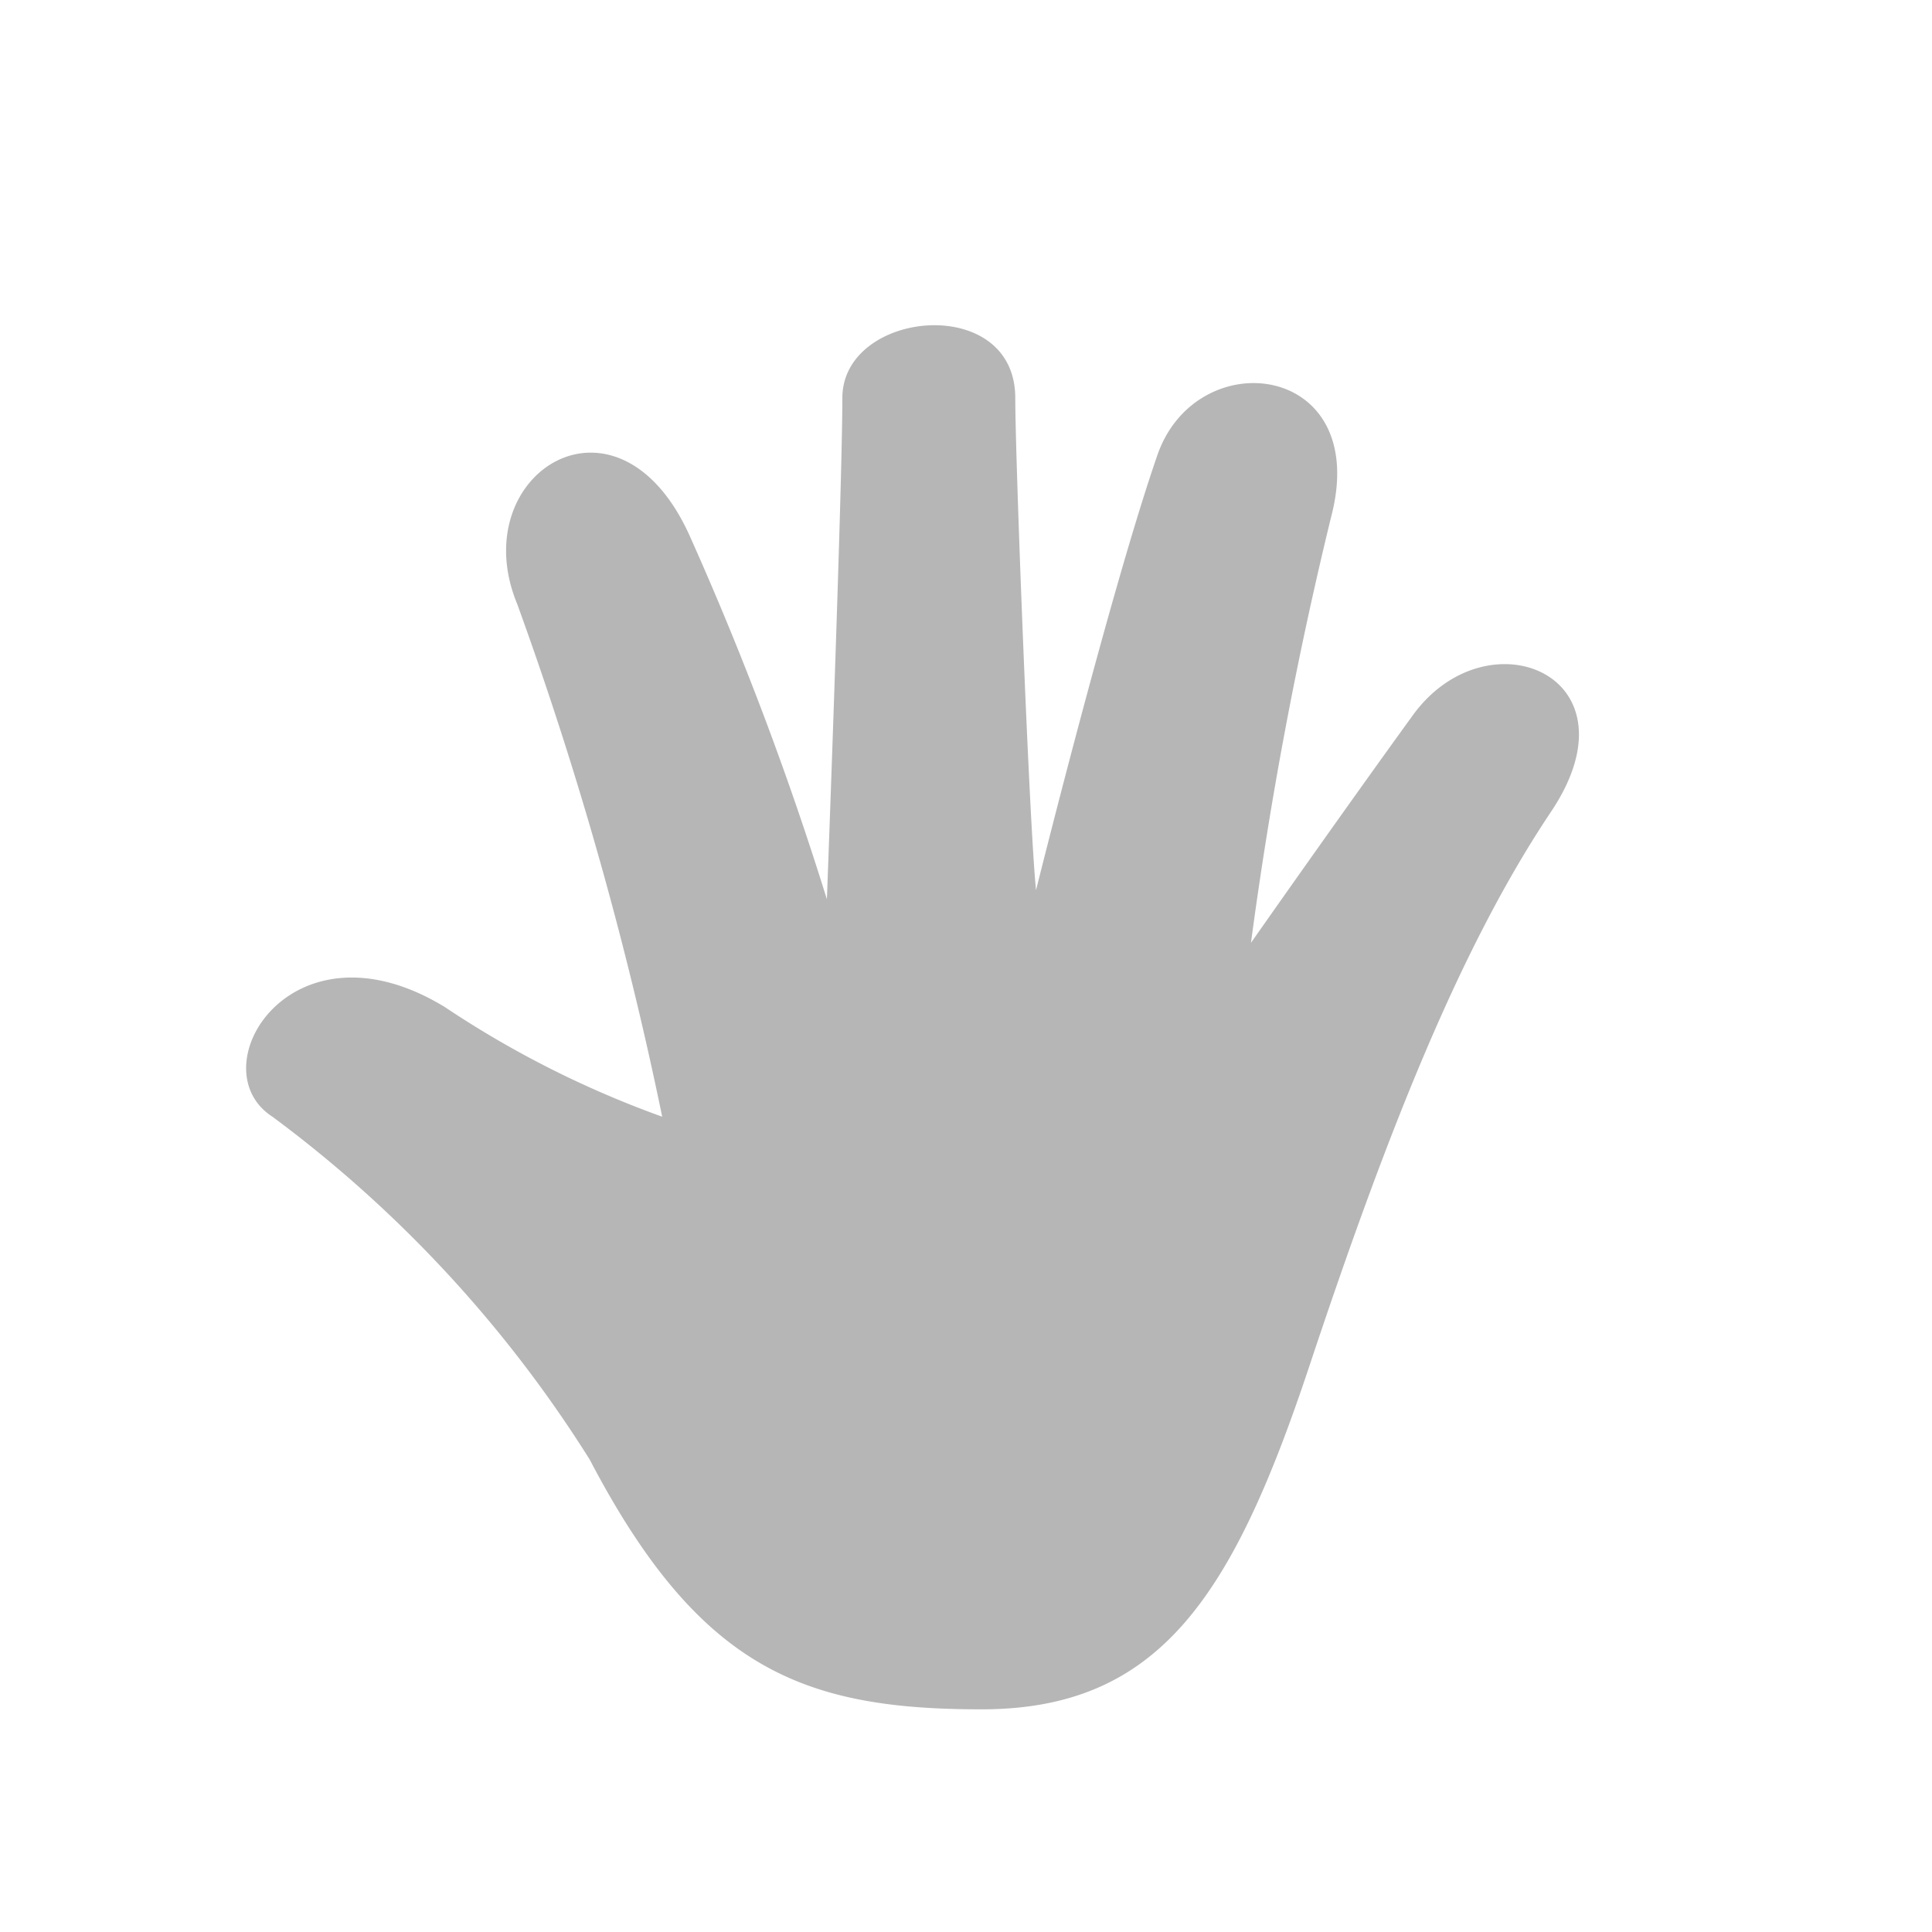
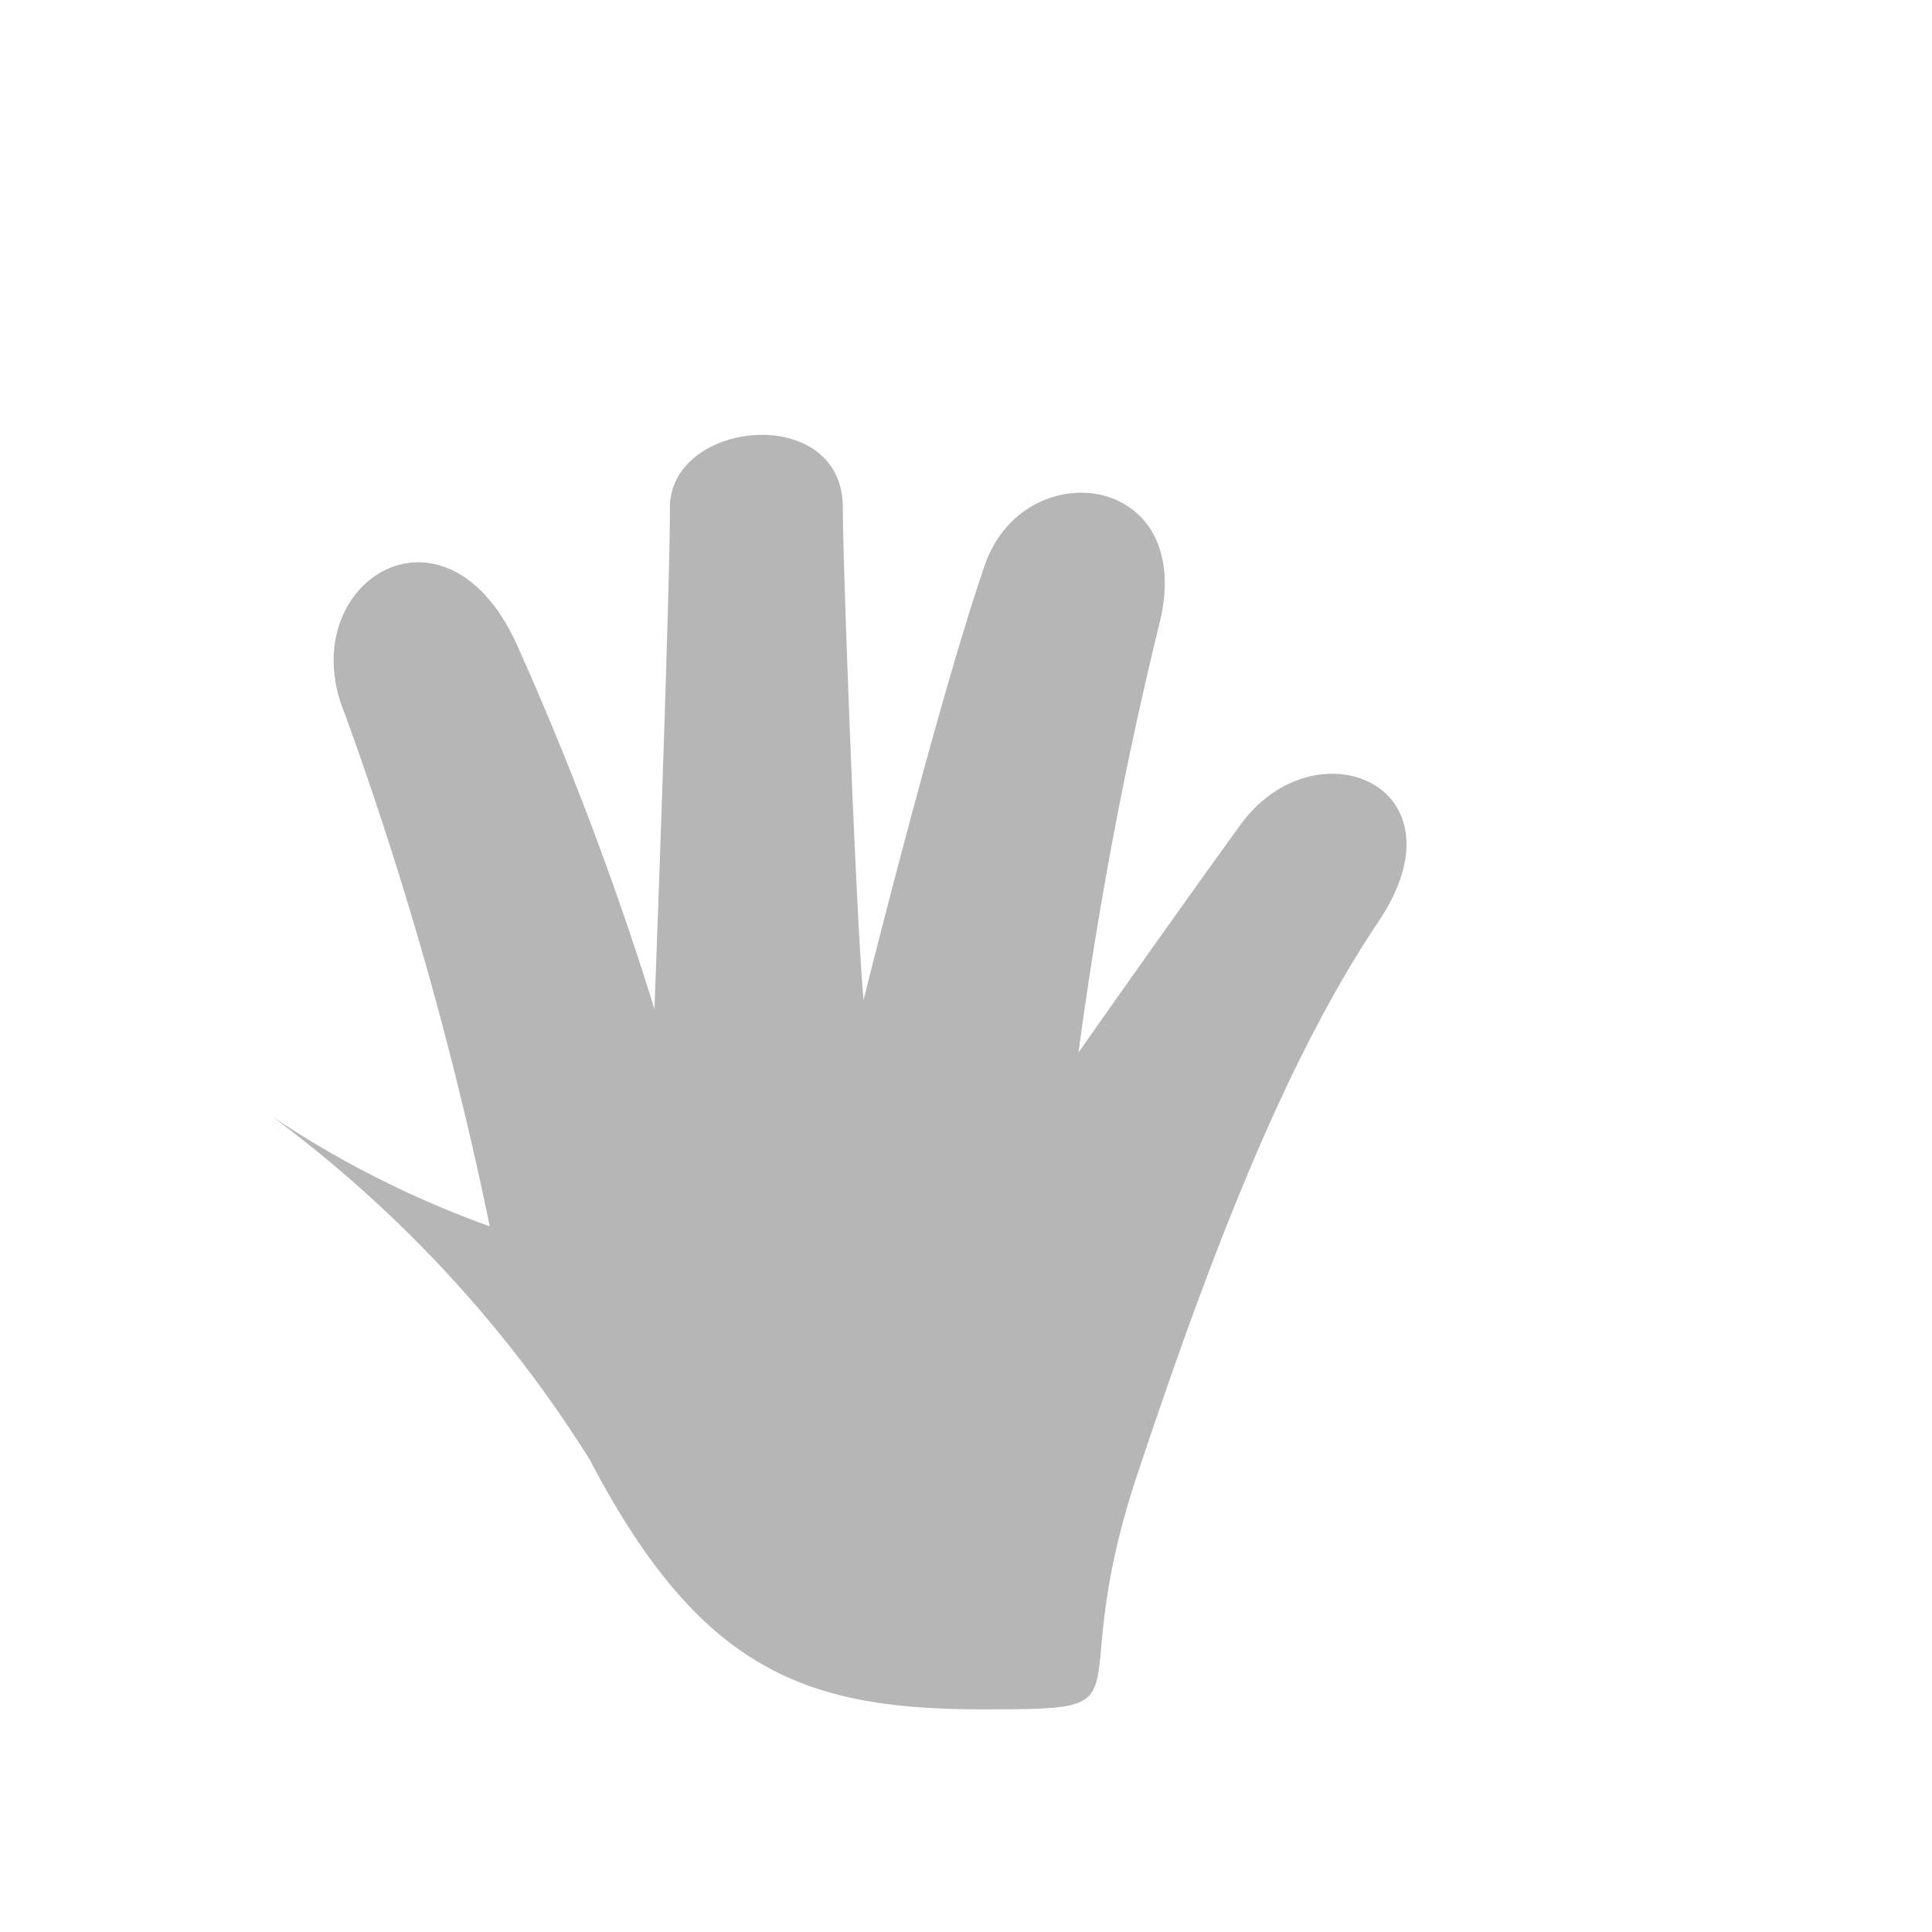
<svg xmlns="http://www.w3.org/2000/svg" id="Layer_1" data-name="Layer 1" viewBox="0 0 40 40">
  <defs>
    <style>.cls-1{fill:#b6b6b7;}</style>
  </defs>
  <title>web</title>
-   <path class="cls-1" d="M12.21,30.22a26.07,26.07,0,0,0-6.57-7.1c-1.55-1,.39-4.21,3.57-2.27a20.62,20.62,0,0,0,4.5,2.27,76.06,76.06,0,0,0-3-10.61c-1.12-2.7,2.1-4.76,3.59-1.37a67,67,0,0,1,2.82,7.48s.32-8.55.32-10.38,3.58-2.18,3.58,0c0,1.25.29,8.84.43,10.19,0,0,1.55-6.23,2.51-9,.81-2.36,4.44-1.93,3.6,1.27a84.08,84.08,0,0,0-1.66,8.82s1.8-2.57,3.35-4.71,4.75-.82,2.86,2-3.41,6.69-5,11.47S24,35.39,20.32,35.39,14.48,34.56,12.21,30.22Z" />
+   <path class="cls-1" d="M12.21,30.22a26.07,26.07,0,0,0-6.57-7.1a20.62,20.62,0,0,0,4.5,2.27,76.06,76.06,0,0,0-3-10.61c-1.12-2.7,2.1-4.76,3.59-1.37a67,67,0,0,1,2.82,7.48s.32-8.55.32-10.38,3.58-2.18,3.58,0c0,1.25.29,8.84.43,10.19,0,0,1.55-6.23,2.51-9,.81-2.36,4.44-1.93,3.6,1.27a84.08,84.08,0,0,0-1.66,8.82s1.8-2.57,3.35-4.71,4.75-.82,2.86,2-3.41,6.69-5,11.47S24,35.39,20.32,35.39,14.48,34.56,12.21,30.22Z" />
</svg>